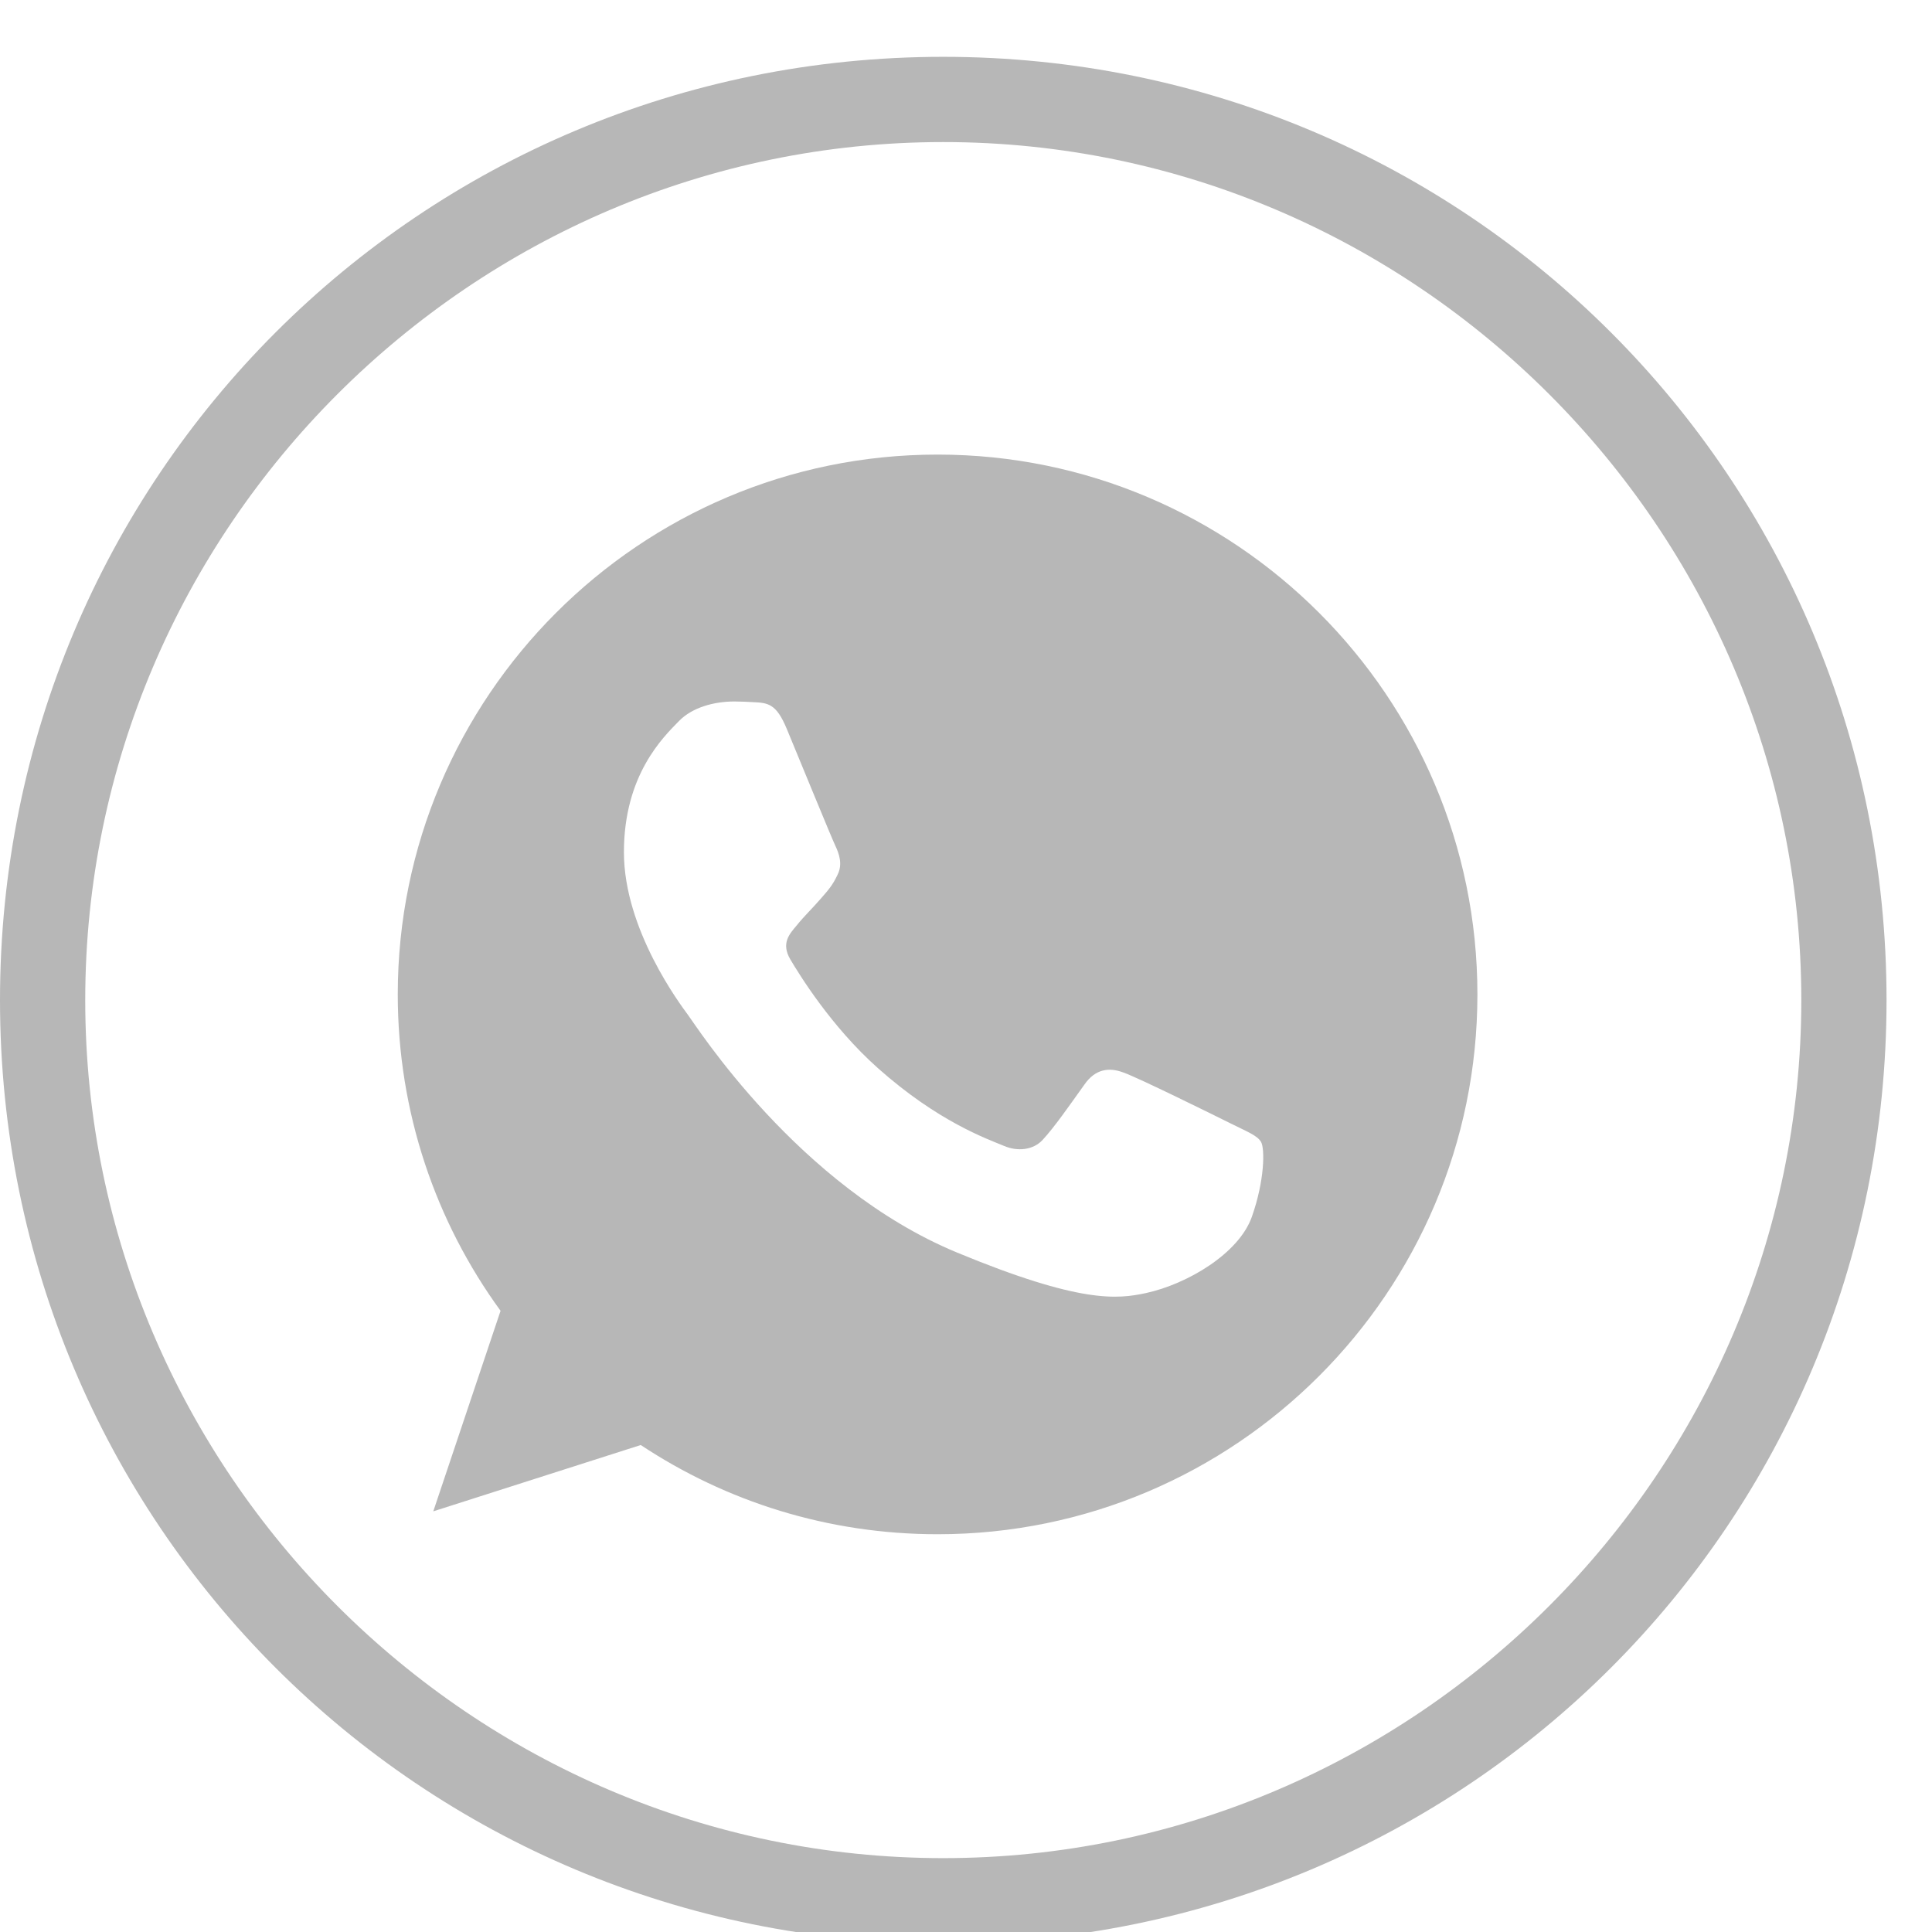
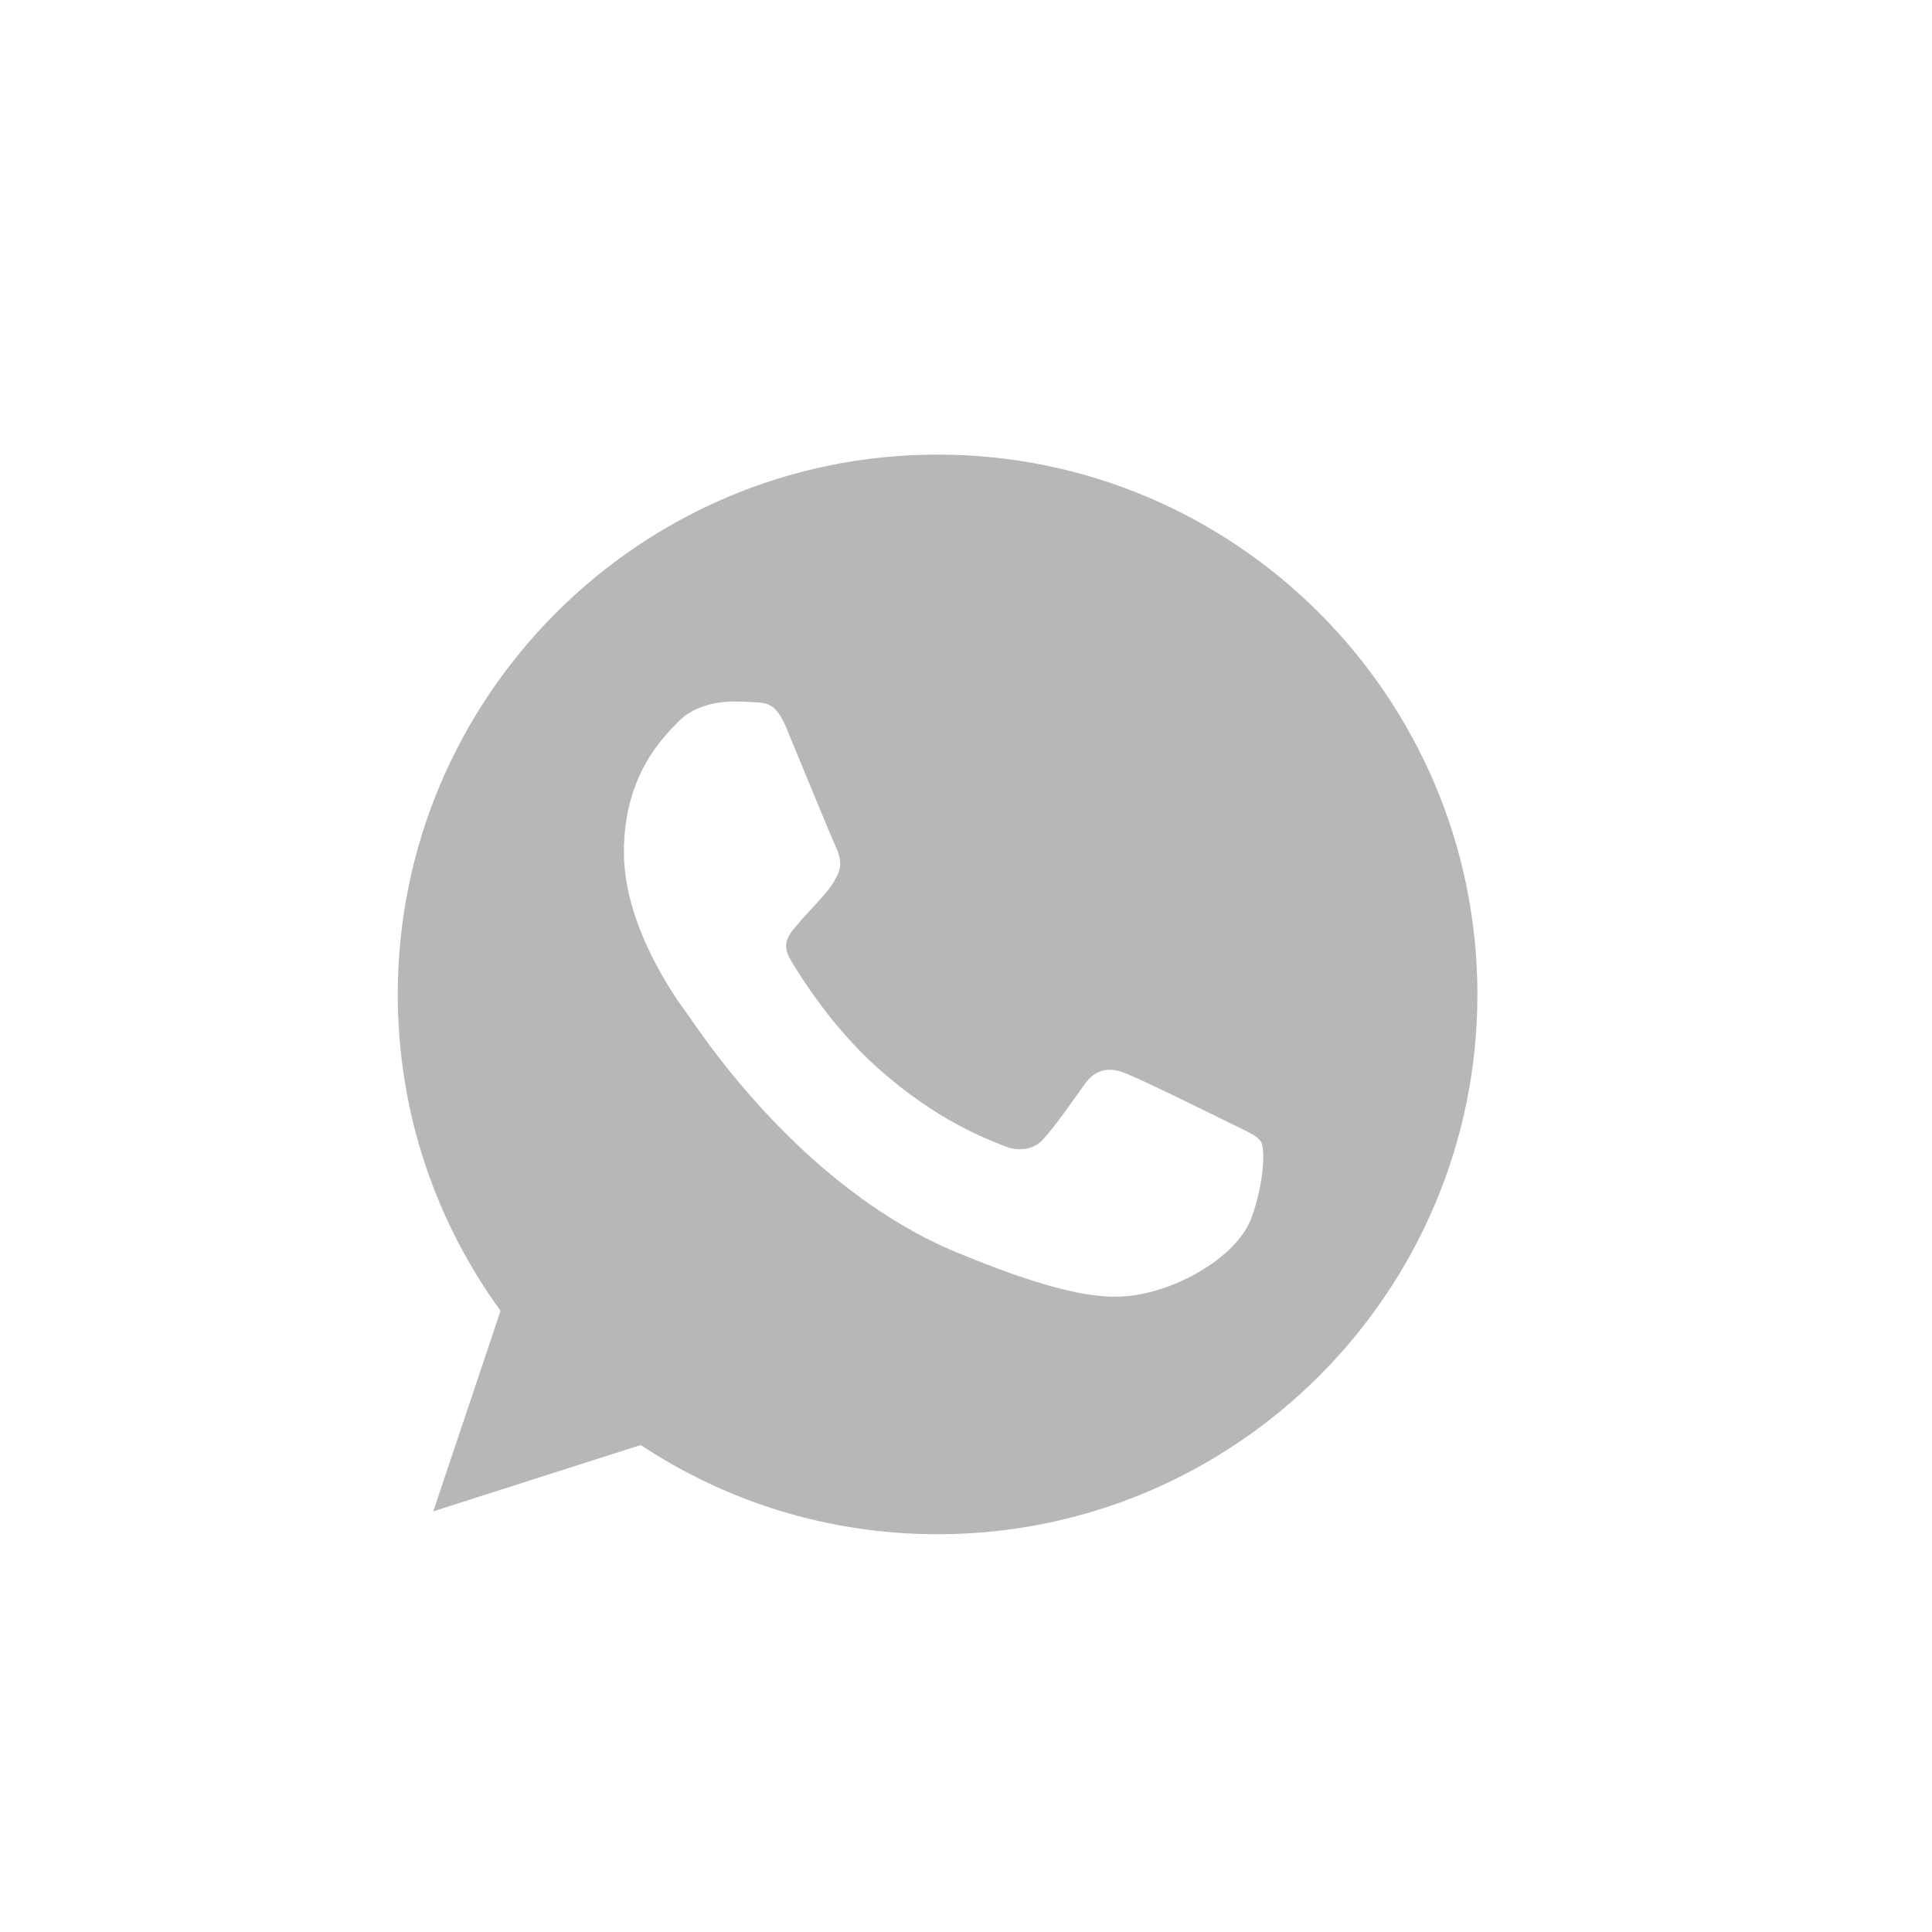
<svg xmlns="http://www.w3.org/2000/svg" width="34" height="34" viewBox="0 0 34 34" fill="none">
  <g clip-path="url(#clip0_28617_23378)">
-     <path fill-rule="evenodd" clip-rule="evenodd" d="M33.2 17.6C33.2 8.4 25.8 1 16.6 1C7.4 1 0 8.4 0 17.6C0 26.8 7.4 34.2 16.6 34.2C25.8 34.2 33.2 26.8 33.2 17.6ZM1.5 17.6C1.5 9.3 8.3 2.5 16.6 2.5C24.9 2.5 31.7 9.3 31.7 17.6C31.7 25.9 24.9 32.7 16.6 32.7C8.3 32.7 1.5 25.9 1.5 17.6Z" fill="#B7B7B7" />
    <g clip-path="url(#clip1_28617_23378)">
      <path d="M16.502 8H16.498C11.26 8 7 12.261 7 17.5C7 19.578 7.67 21.504 8.809 23.068L7.625 26.597L11.276 25.43C12.778 26.425 14.57 27 16.502 27C21.74 27 26 22.738 26 17.5C26 12.262 21.74 8 16.502 8ZM22.03 21.415C21.801 22.062 20.891 22.599 20.166 22.756C19.669 22.862 19.021 22.946 16.838 22.041C14.047 20.884 12.249 18.047 12.109 17.863C11.974 17.679 10.98 16.361 10.98 14.998C10.98 13.635 11.673 12.971 11.952 12.686C12.181 12.452 12.56 12.345 12.923 12.345C13.041 12.345 13.146 12.351 13.242 12.356C13.521 12.368 13.661 12.384 13.845 12.825C14.074 13.377 14.632 14.74 14.699 14.88C14.766 15.021 14.834 15.21 14.739 15.395C14.65 15.585 14.572 15.669 14.431 15.83C14.291 15.992 14.158 16.115 14.018 16.289C13.89 16.44 13.745 16.601 13.906 16.88C14.068 17.153 14.626 18.064 15.448 18.796C16.508 19.74 17.368 20.041 17.676 20.169C17.905 20.265 18.178 20.242 18.345 20.064C18.558 19.835 18.82 19.455 19.088 19.081C19.278 18.812 19.517 18.779 19.769 18.874C20.026 18.963 21.383 19.634 21.662 19.773C21.941 19.913 22.125 19.98 22.193 20.097C22.259 20.215 22.259 20.767 22.03 21.415Z" fill="#B7B7B7" />
    </g>
  </g>
  <defs>
    <clipPath id="clip0_28617_23378">
      <rect width="34" height="34" fill="white" />
    </clipPath>
    <clipPath id="clip1_28617_23378">
      <rect width="19" height="19" fill="white" transform="translate(7 8)" />
    </clipPath>
  </defs>
</svg>